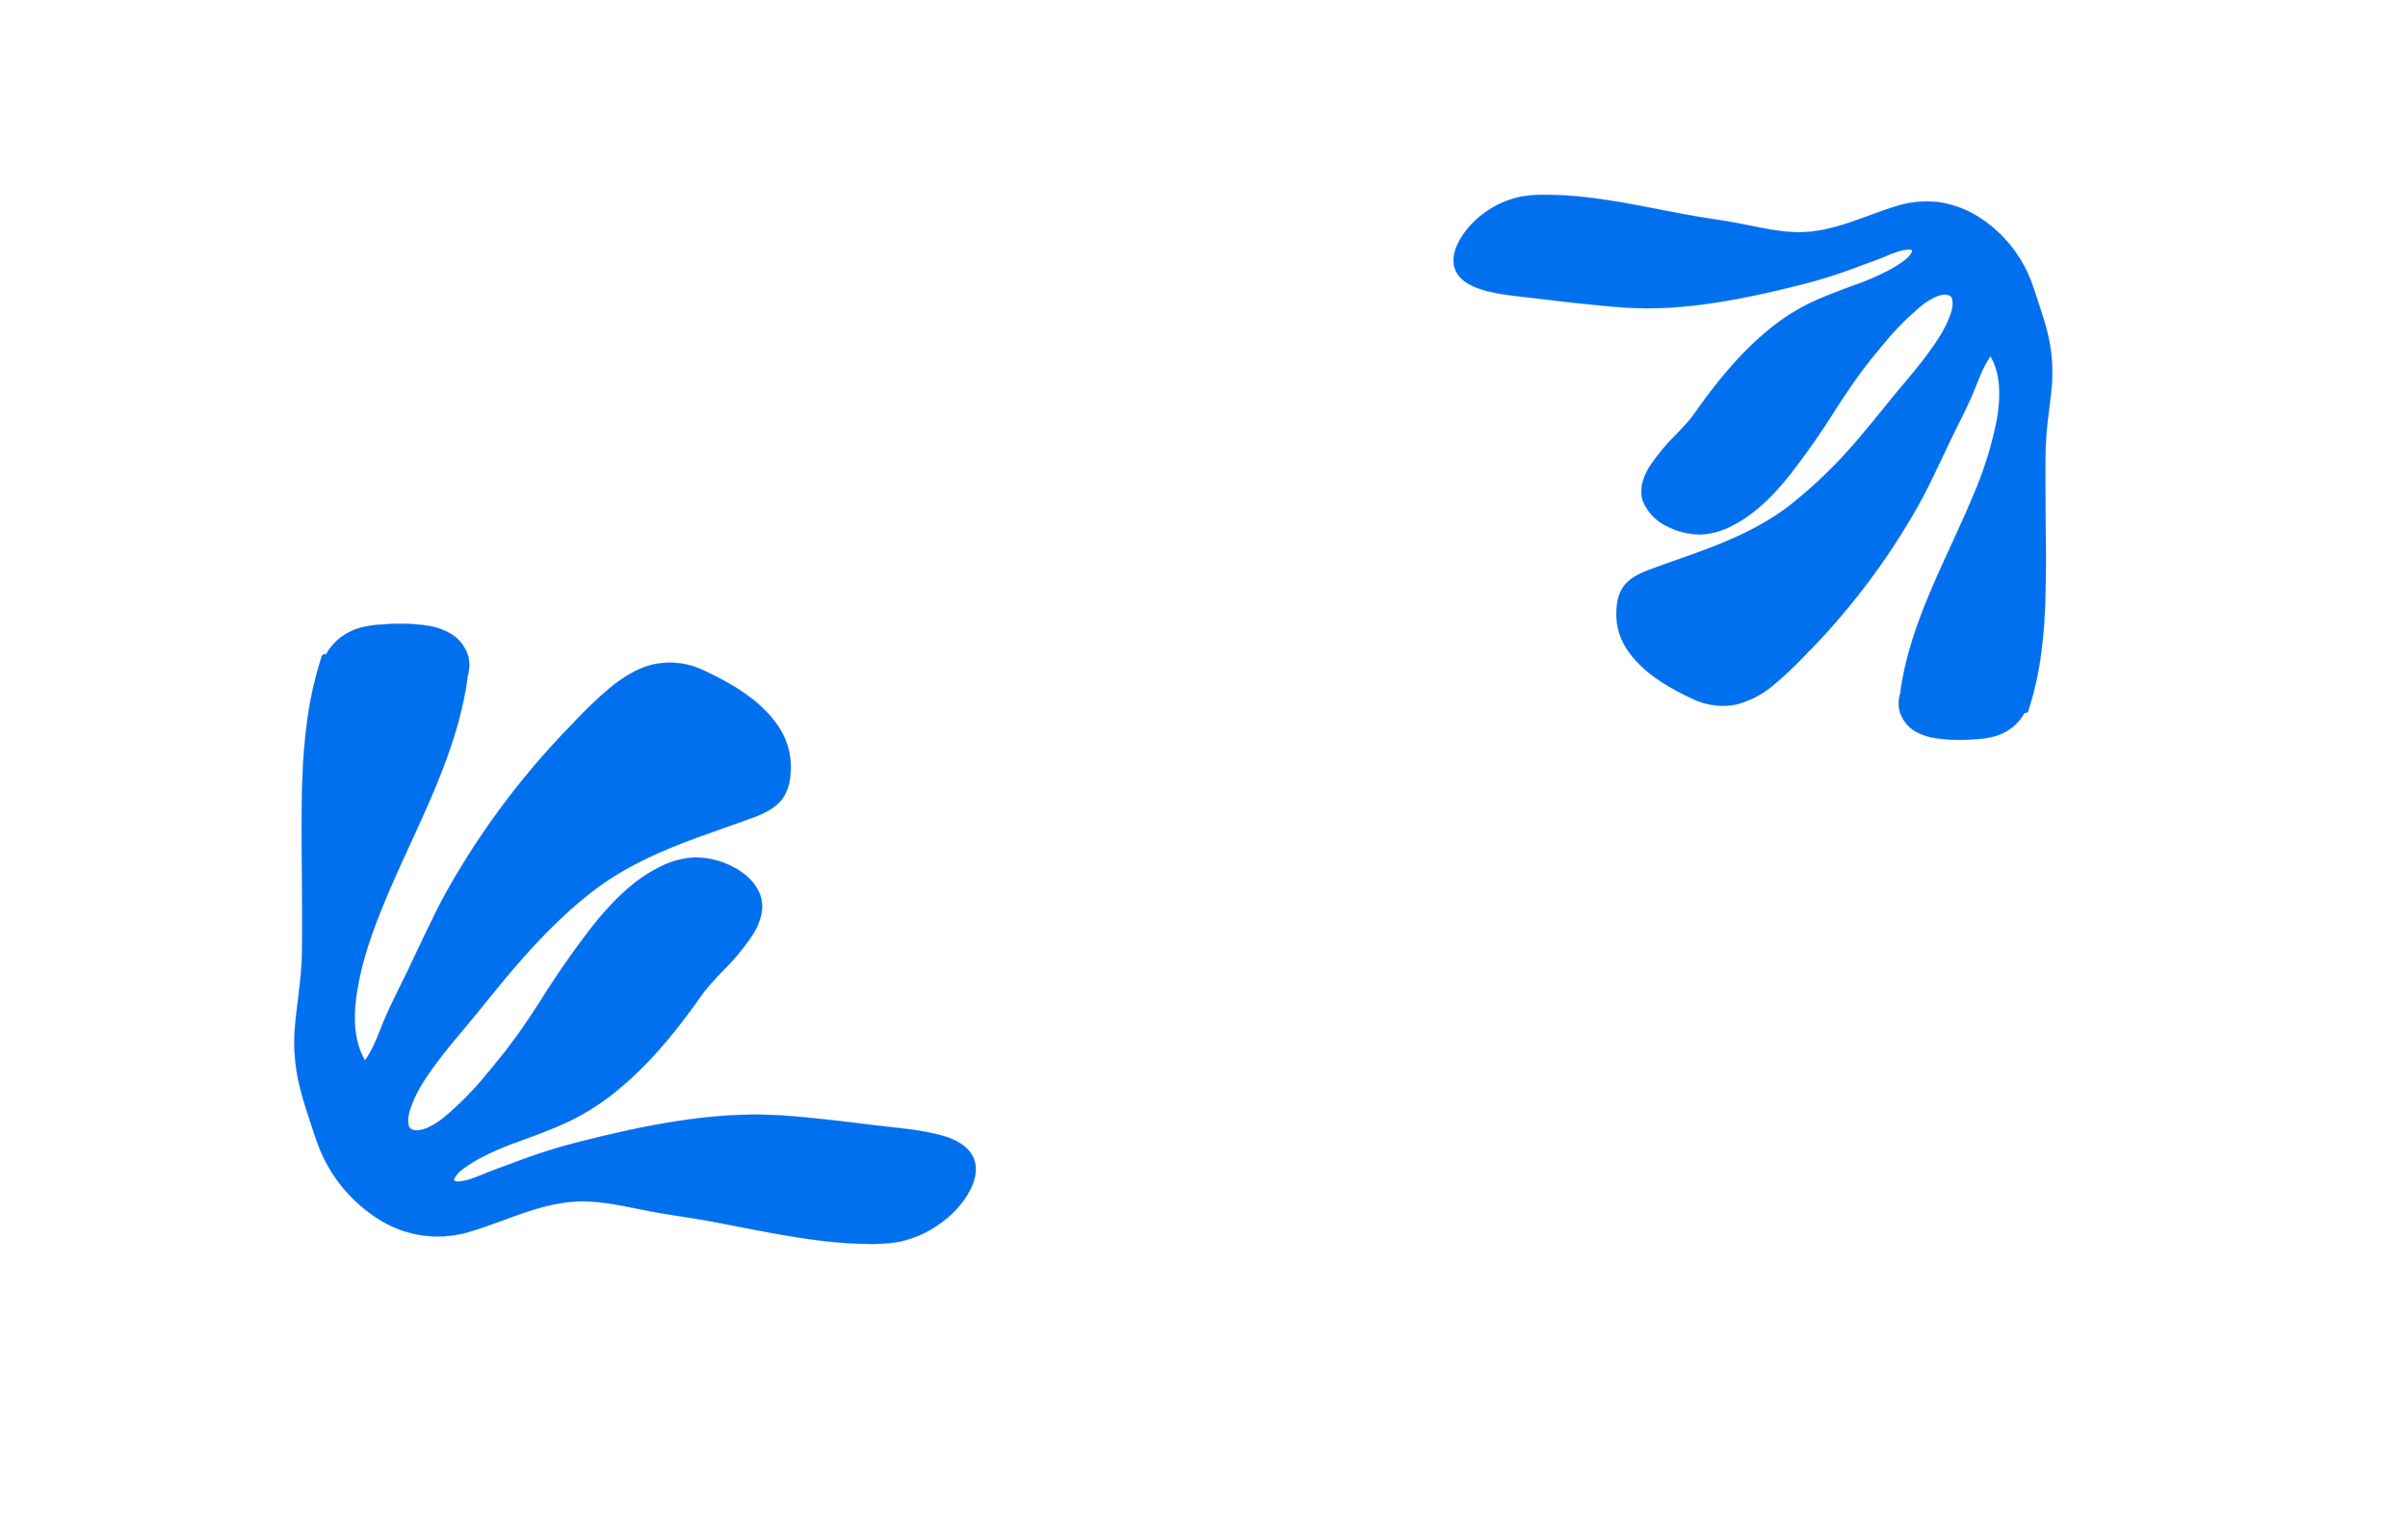
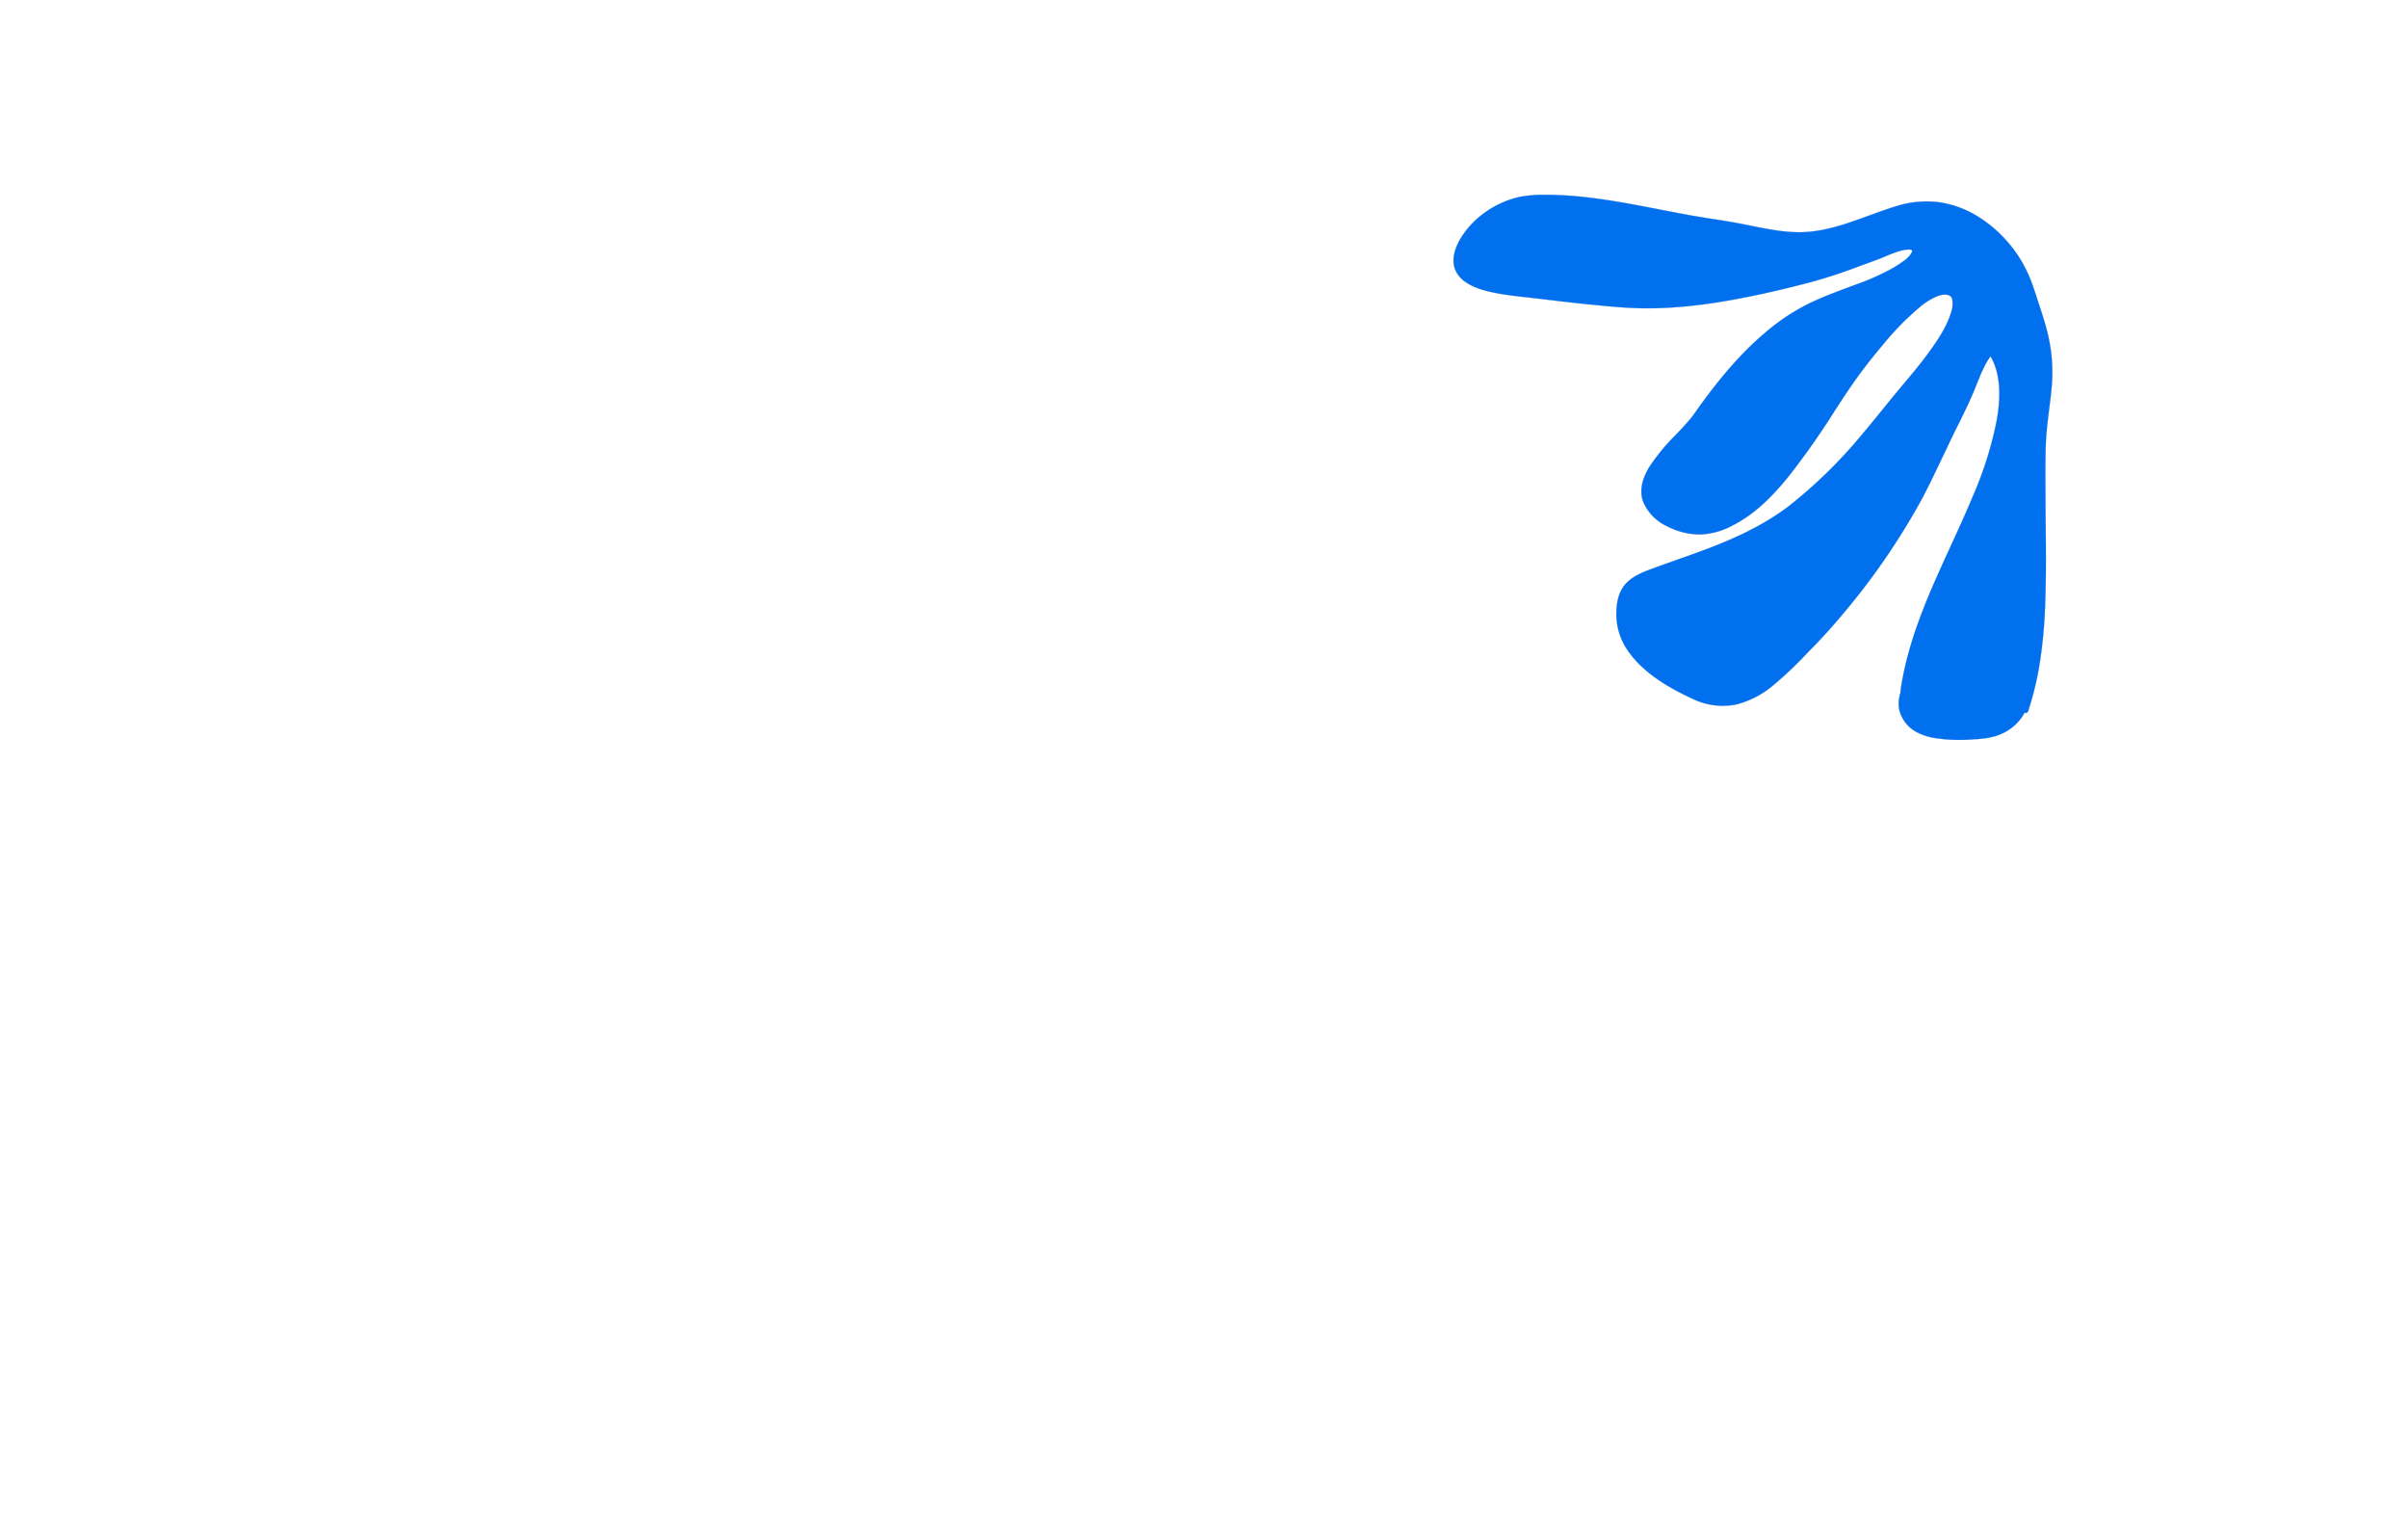
<svg xmlns="http://www.w3.org/2000/svg" id="Слой_1" data-name="Слой 1" viewBox="0 0 654 415.54">
  <defs>
    <style>.cls-1,.cls-2{fill:#0070ee;stroke:#1060d7;stroke-miterlimit:10;}.cls-1{stroke-width:0.06px;}.cls-2{stroke-width:0.05px;}</style>
  </defs>
-   <path class="cls-1" d="M262.34,311.6c-2.57-2.32-6.19-3.32-9.5-4-3.87-.83-7.83-1.21-11.76-1.66-5.69-.64-11.35-1.39-17.05-2s-11.67-1.22-17.54-1.29c-11.55-.13-23.07,1.57-34.35,3.92-5.58,1.17-11.13,2.52-16.65,3.94a157.68,157.68,0,0,0-15.86,5.15c-2.41.9-4.86,1.73-7.24,2.7-1.32.54-2.6,1.08-4,1.55a11.61,11.61,0,0,1-4.52.9c.16,0-.35-.15-.4-.13a.86.86,0,0,1-.07-.1.83.83,0,0,1-.07-.18h0v-.18c0-.05.15-.42.1-.32a8,8,0,0,1,2.6-2.72,37.92,37.92,0,0,1,4.19-2.65,76.67,76.67,0,0,1,10.4-4.51c5-1.85,10-3.63,14.72-5.95a64.31,64.31,0,0,0,13.17-8.75c7.71-6.45,14.16-14.23,20.06-22.33,1.2-1.63,2.31-3.34,3.62-4.89s2.75-3.06,4.17-4.57a60.93,60.93,0,0,0,8.24-10c1.92-3.17,3.17-7,1.82-10.61-1.26-3.4-4.15-5.88-7.29-7.52a22.5,22.5,0,0,0-10.57-2.58,23.31,23.31,0,0,0-9.95,2.89c-6.9,3.51-12.47,9.33-17.29,15.27a238.85,238.85,0,0,0-14.25,20.32c-2,3.09-4,6.19-6.17,9.21-2.69,3.79-5.62,7.43-8.6,11A89,89,0,0,1,121,303.07a20.66,20.66,0,0,1-4.94,3.16,9.14,9.14,0,0,1-2,.6,5.66,5.66,0,0,1-1.51.05c-.12,0-.59-.18-.57-.15-.17-.1-.55-.38-.39-.24a1.67,1.67,0,0,1-.63-1,8.68,8.68,0,0,1,.55-4.58c1.52-4.67,4.49-8.89,7.4-12.78,3.09-4.13,6.49-8,9.78-12s6.49-8.05,9.84-12c6.92-8.14,14.32-15.94,22.83-22.44s18.56-10.87,28.73-14.55c4.45-1.61,8.93-3.15,13.37-4.78,2.86-1,5.85-2.19,8.05-4.37,2.39-2.36,3.15-5.7,3.25-8.94a19.77,19.77,0,0,0-3.34-11.78c-4.73-7.09-12.72-11.71-20.28-15.22a21.18,21.18,0,0,0-13.45-1.69c-4.3.92-8.12,3.34-11.53,6a116.09,116.09,0,0,0-10.59,10.1q-5.62,5.72-10.81,11.85A214.18,214.18,0,0,0,126,234.11c-2.78,4.49-5.43,9.08-7.77,13.82-2.58,5.24-5.06,10.53-7.58,15.8-2.22,4.63-4.64,9.18-6.59,13.93-1.41,3.44-2.71,7.2-4.93,10.26C95.66,282,96,274.56,97.17,268c1.43-8.12,4.3-16,7.46-23.56,7.85-18.87,18.26-36.88,21.84-57.24.15-.87.29-1.74.41-2.62a2.42,2.42,0,0,0,0-.6c.06-.18.11-.36.17-.53a11.26,11.26,0,0,0,.37-2.3,8.78,8.78,0,0,0-.66-4.08,11.13,11.13,0,0,0-2.23-3.36,10.59,10.59,0,0,0-2.37-1.78,18.23,18.23,0,0,0-5.8-2,51.57,51.57,0,0,0-12.29-.37,28.31,28.31,0,0,0-6.34.93,16.36,16.36,0,0,0-5.72,3,14.76,14.76,0,0,0-3.45,4.21.84.84,0,0,0-1.18.55A100.53,100.53,0,0,0,83.68,194a155.21,155.21,0,0,0-1.51,16.82c-.45,11.11-.16,22.23-.1,33.35,0,5.44.09,10.9-.11,16.34-.21,5.82-1.2,11.53-1.76,17.31A50.88,50.88,0,0,0,81.4,295c.67,2.79,1.54,5.53,2.44,8.26.81,2.45,1.58,4.93,2.47,7.35a40.63,40.63,0,0,0,16.37,20.3,29.85,29.85,0,0,0,26,3.16c10-3.09,19.64-8.15,30.36-7.88,5.5.14,10.9,1.37,16.27,2.44,5.66,1.13,11.39,1.83,17.07,2.87,11.61,2.11,23.15,4.77,34.93,5.81,2.9.26,5.81.4,8.71.42a43,43,0,0,0,7.94-.53,29.25,29.25,0,0,0,12.82-6.12C262,327,268.88,317.53,262.34,311.6Zm-138.78,9.14,0,0h0Zm0,0h0l0,0Z" />
  <path class="cls-2" d="M397.12,75.85c2.26,2,5.44,2.92,8.34,3.54,3.41.73,6.89,1.07,10.35,1.46,5,.57,10,1.22,15,1.71s10.26,1.07,15.42,1.14c10.15.12,20.28-1.39,30.19-3.45,4.91-1,9.78-2.21,14.64-3.46A136.52,136.52,0,0,0,505,72.26c2.12-.79,4.27-1.51,6.36-2.37,1.16-.48,2.28-1,3.48-1.36a10.15,10.15,0,0,1,4-.79c-.13,0,.31.13.35.11l.07.09a.58.58,0,0,1,.06.15h0v.16s-.13.38-.08.28a7.08,7.08,0,0,1-2.29,2.4,32.16,32.16,0,0,1-3.69,2.32,65.56,65.56,0,0,1-9.14,4c-4.36,1.63-8.75,3.19-12.94,5.23a56.93,56.93,0,0,0-11.57,7.69c-6.78,5.67-12.45,12.51-17.64,19.62-1.05,1.44-2,2.94-3.17,4.3s-2.43,2.7-3.67,4a54.28,54.28,0,0,0-7.25,8.82c-1.68,2.79-2.78,6.15-1.59,9.33a12.87,12.87,0,0,0,6.4,6.6,19.66,19.66,0,0,0,9.29,2.27,20.34,20.34,0,0,0,8.75-2.54c6.06-3.08,11-8.2,15.2-13.42a211,211,0,0,0,12.52-17.86c1.78-2.72,3.55-5.44,5.43-8.09,2.36-3.34,4.94-6.54,7.55-9.67a78.44,78.44,0,0,1,10-10.19,18.61,18.61,0,0,1,4.34-2.77,8.22,8.22,0,0,1,1.75-.53,5.56,5.56,0,0,1,1.33,0c.1,0,.52.15.5.13.15.09.48.33.34.21a1.43,1.43,0,0,1,.55.92,7.73,7.73,0,0,1-.48,4c-1.34,4.09-4,7.8-6.5,11.22-2.72,3.64-5.71,7.06-8.6,10.56s-5.71,7.08-8.65,10.54a130.85,130.85,0,0,1-20.07,19.72c-7.6,5.8-16.31,9.56-25.25,12.79-3.91,1.42-7.85,2.77-11.75,4.21-2.52.92-5.14,1.92-7.08,3.84-2.1,2.07-2.77,5-2.85,7.86a17.37,17.37,0,0,0,2.93,10.35c4.16,6.23,11.18,10.3,17.83,13.38a18.69,18.69,0,0,0,11.82,1.49,25.37,25.37,0,0,0,10.13-5.3,102.63,102.63,0,0,0,9.31-8.87q5-5,9.5-10.42A186.43,186.43,0,0,0,517,144c2.44-3.94,4.78-8,6.83-12.15,2.27-4.6,4.45-9.25,6.67-13.88,2-4.07,4.08-8.07,5.79-12.25,1.24-3,2.38-6.33,4.33-9,3,5.18,2.69,11.74,1.68,17.47a99.83,99.83,0,0,1-6.55,20.72c-6.9,16.58-16.06,32.41-19.2,50.31-.14.77-.26,1.53-.37,2.3a2.35,2.35,0,0,0,0,.53l-.15.47a9.16,9.16,0,0,0-.33,2,7.59,7.59,0,0,0,.59,3.58,9.53,9.53,0,0,0,2,3,9.32,9.32,0,0,0,2.08,1.57,15.92,15.92,0,0,0,5.1,1.71,45,45,0,0,0,10.81.33,24.42,24.42,0,0,0,5.57-.82,14.36,14.36,0,0,0,5-2.67,13,13,0,0,0,3-3.7.74.74,0,0,0,1-.49,86.66,86.66,0,0,0,3.25-13.77,133,133,0,0,0,1.33-14.78c.4-9.77.15-19.54.1-29.31,0-4.79-.08-9.59.09-14.37.18-5.11,1.06-10.14,1.55-15.22a45.09,45.09,0,0,0-1.05-15.09c-.6-2.45-1.36-4.86-2.15-7.26-.72-2.15-1.39-4.33-2.17-6.46a35.73,35.73,0,0,0-14.39-17.84,27.73,27.73,0,0,0-10.65-4,27.37,27.37,0,0,0-12.18,1.2c-8.79,2.71-17.26,7.16-26.69,6.92-4.83-.12-9.57-1.2-14.3-2.14-5-1-10-1.62-15-2.53-10.21-1.86-20.35-4.19-30.71-5.11-2.54-.22-5.1-.35-7.65-.36a37,37,0,0,0-7,.46A25.76,25.76,0,0,0,402,58.7C397.46,62.33,391.37,70.64,397.12,75.85Zm122-8h0Zm0,0h0l0,0Z" />
</svg>